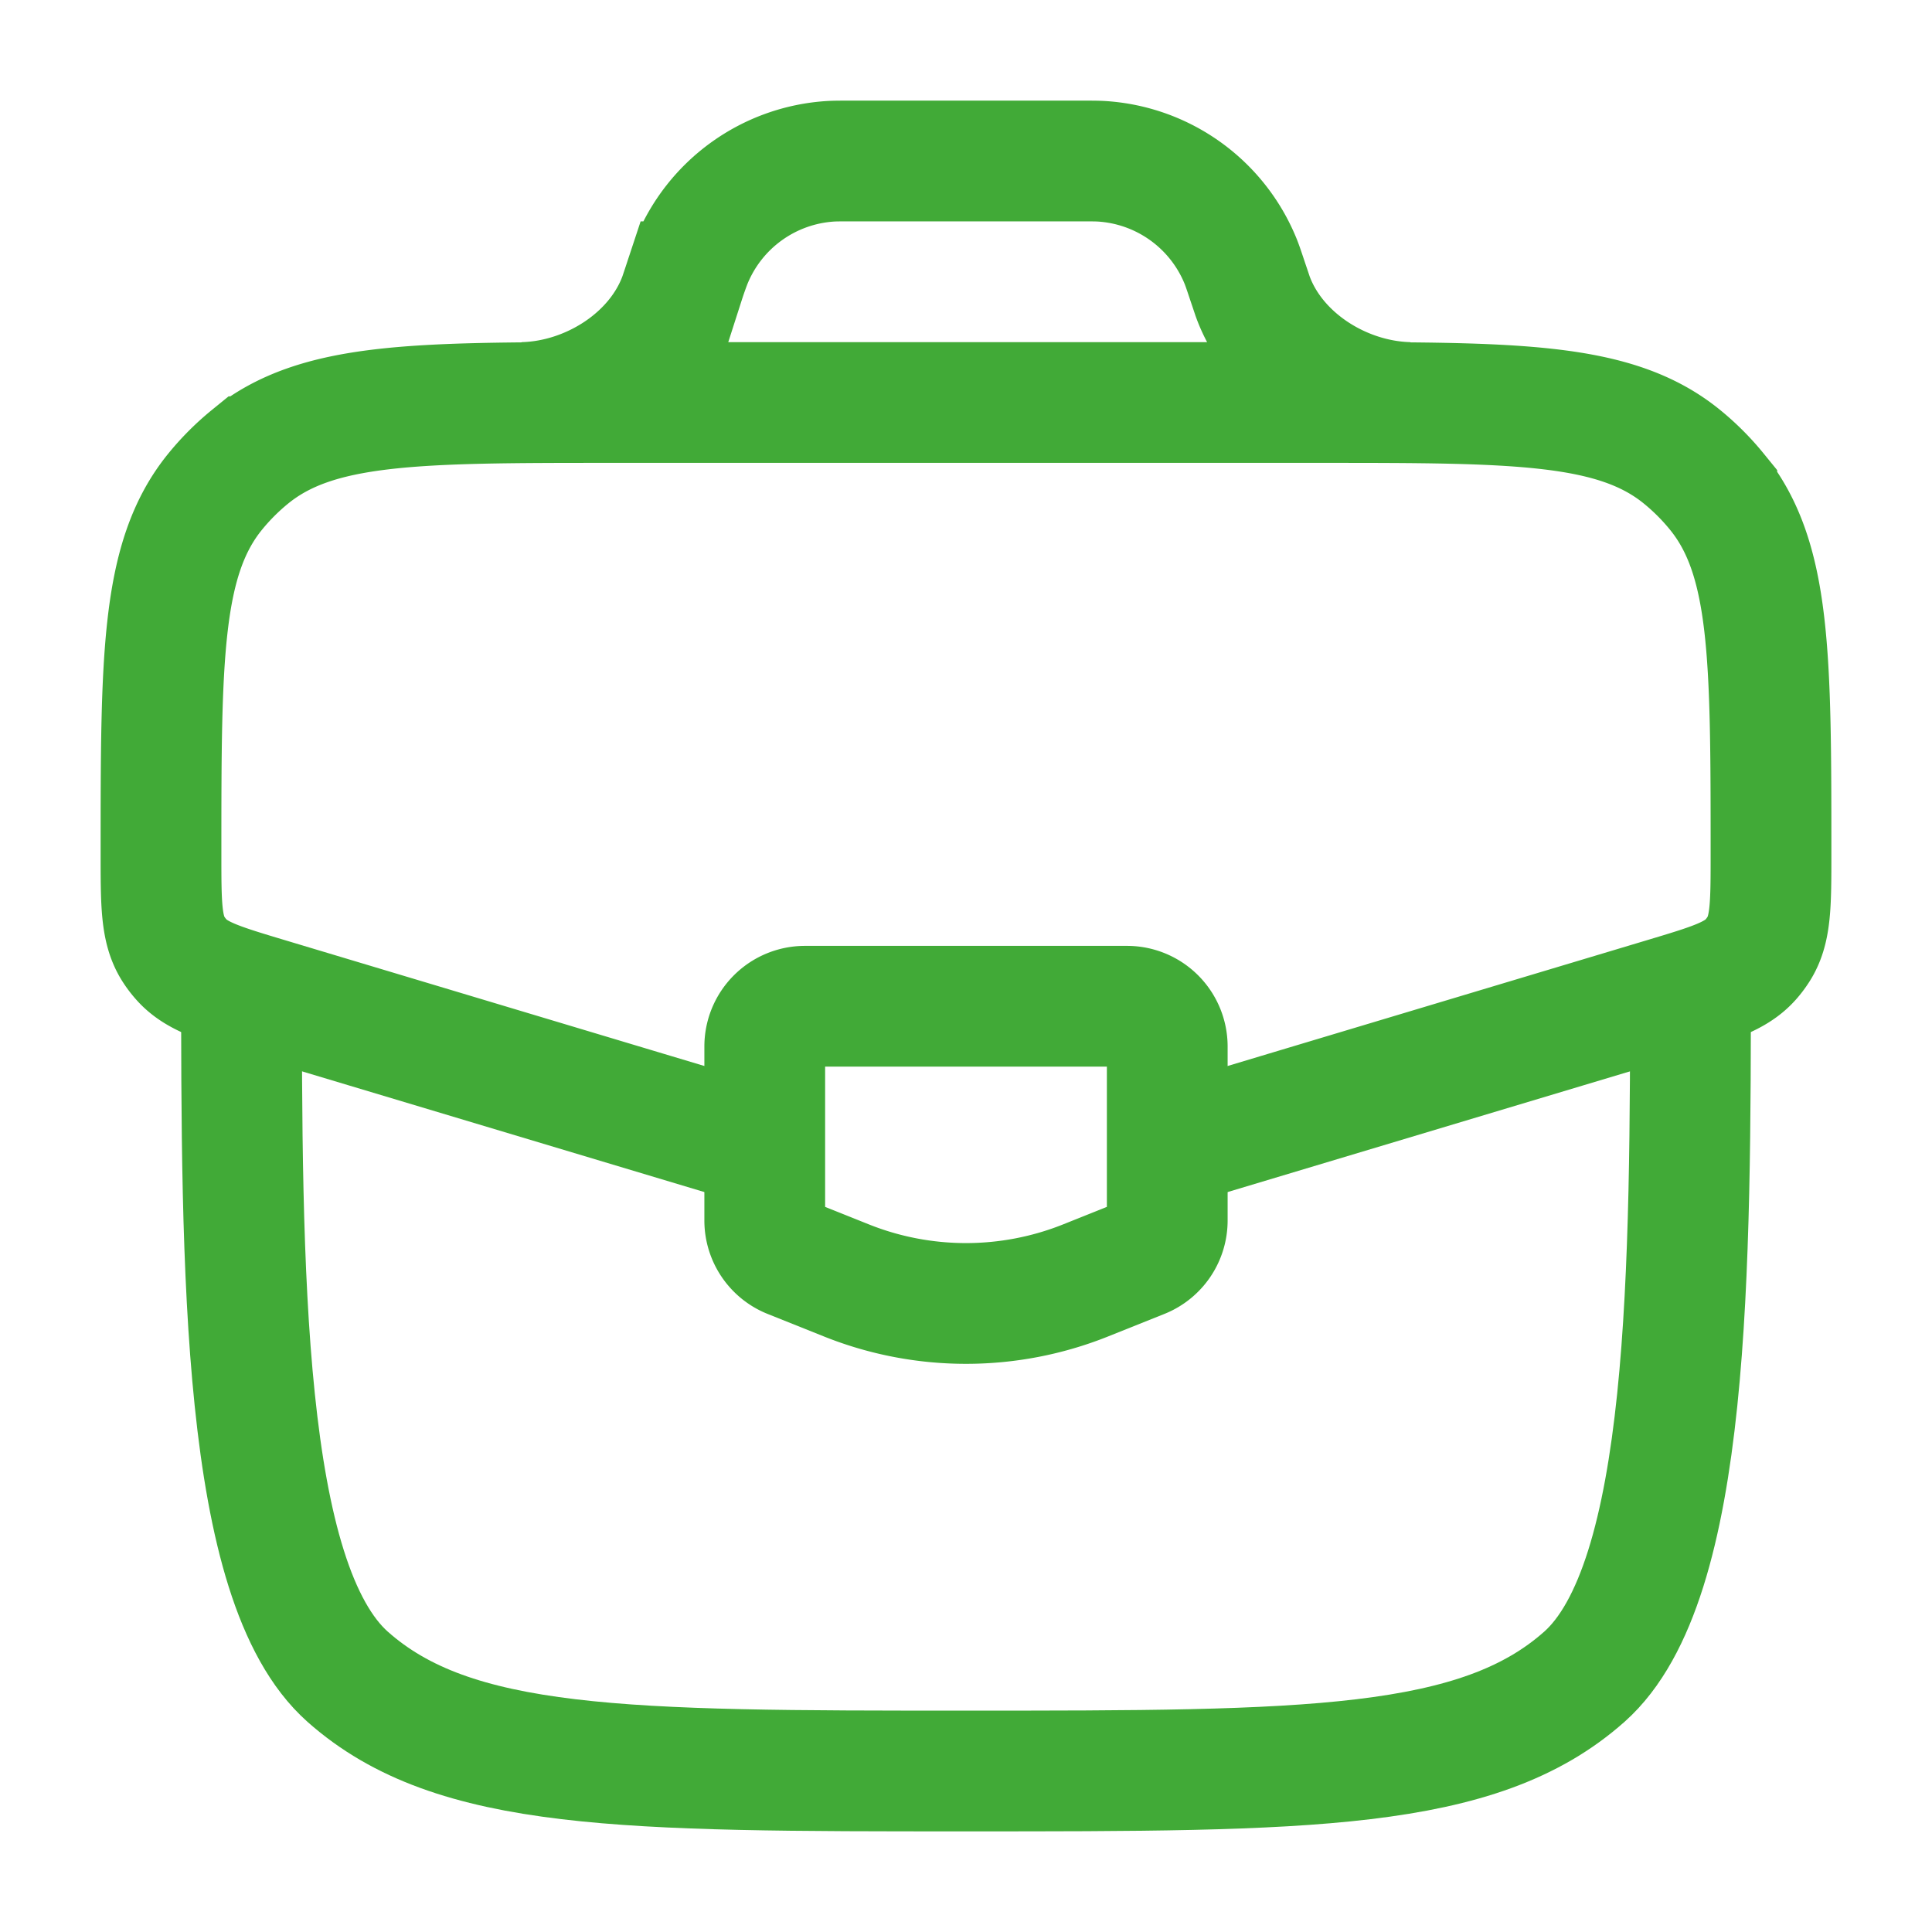
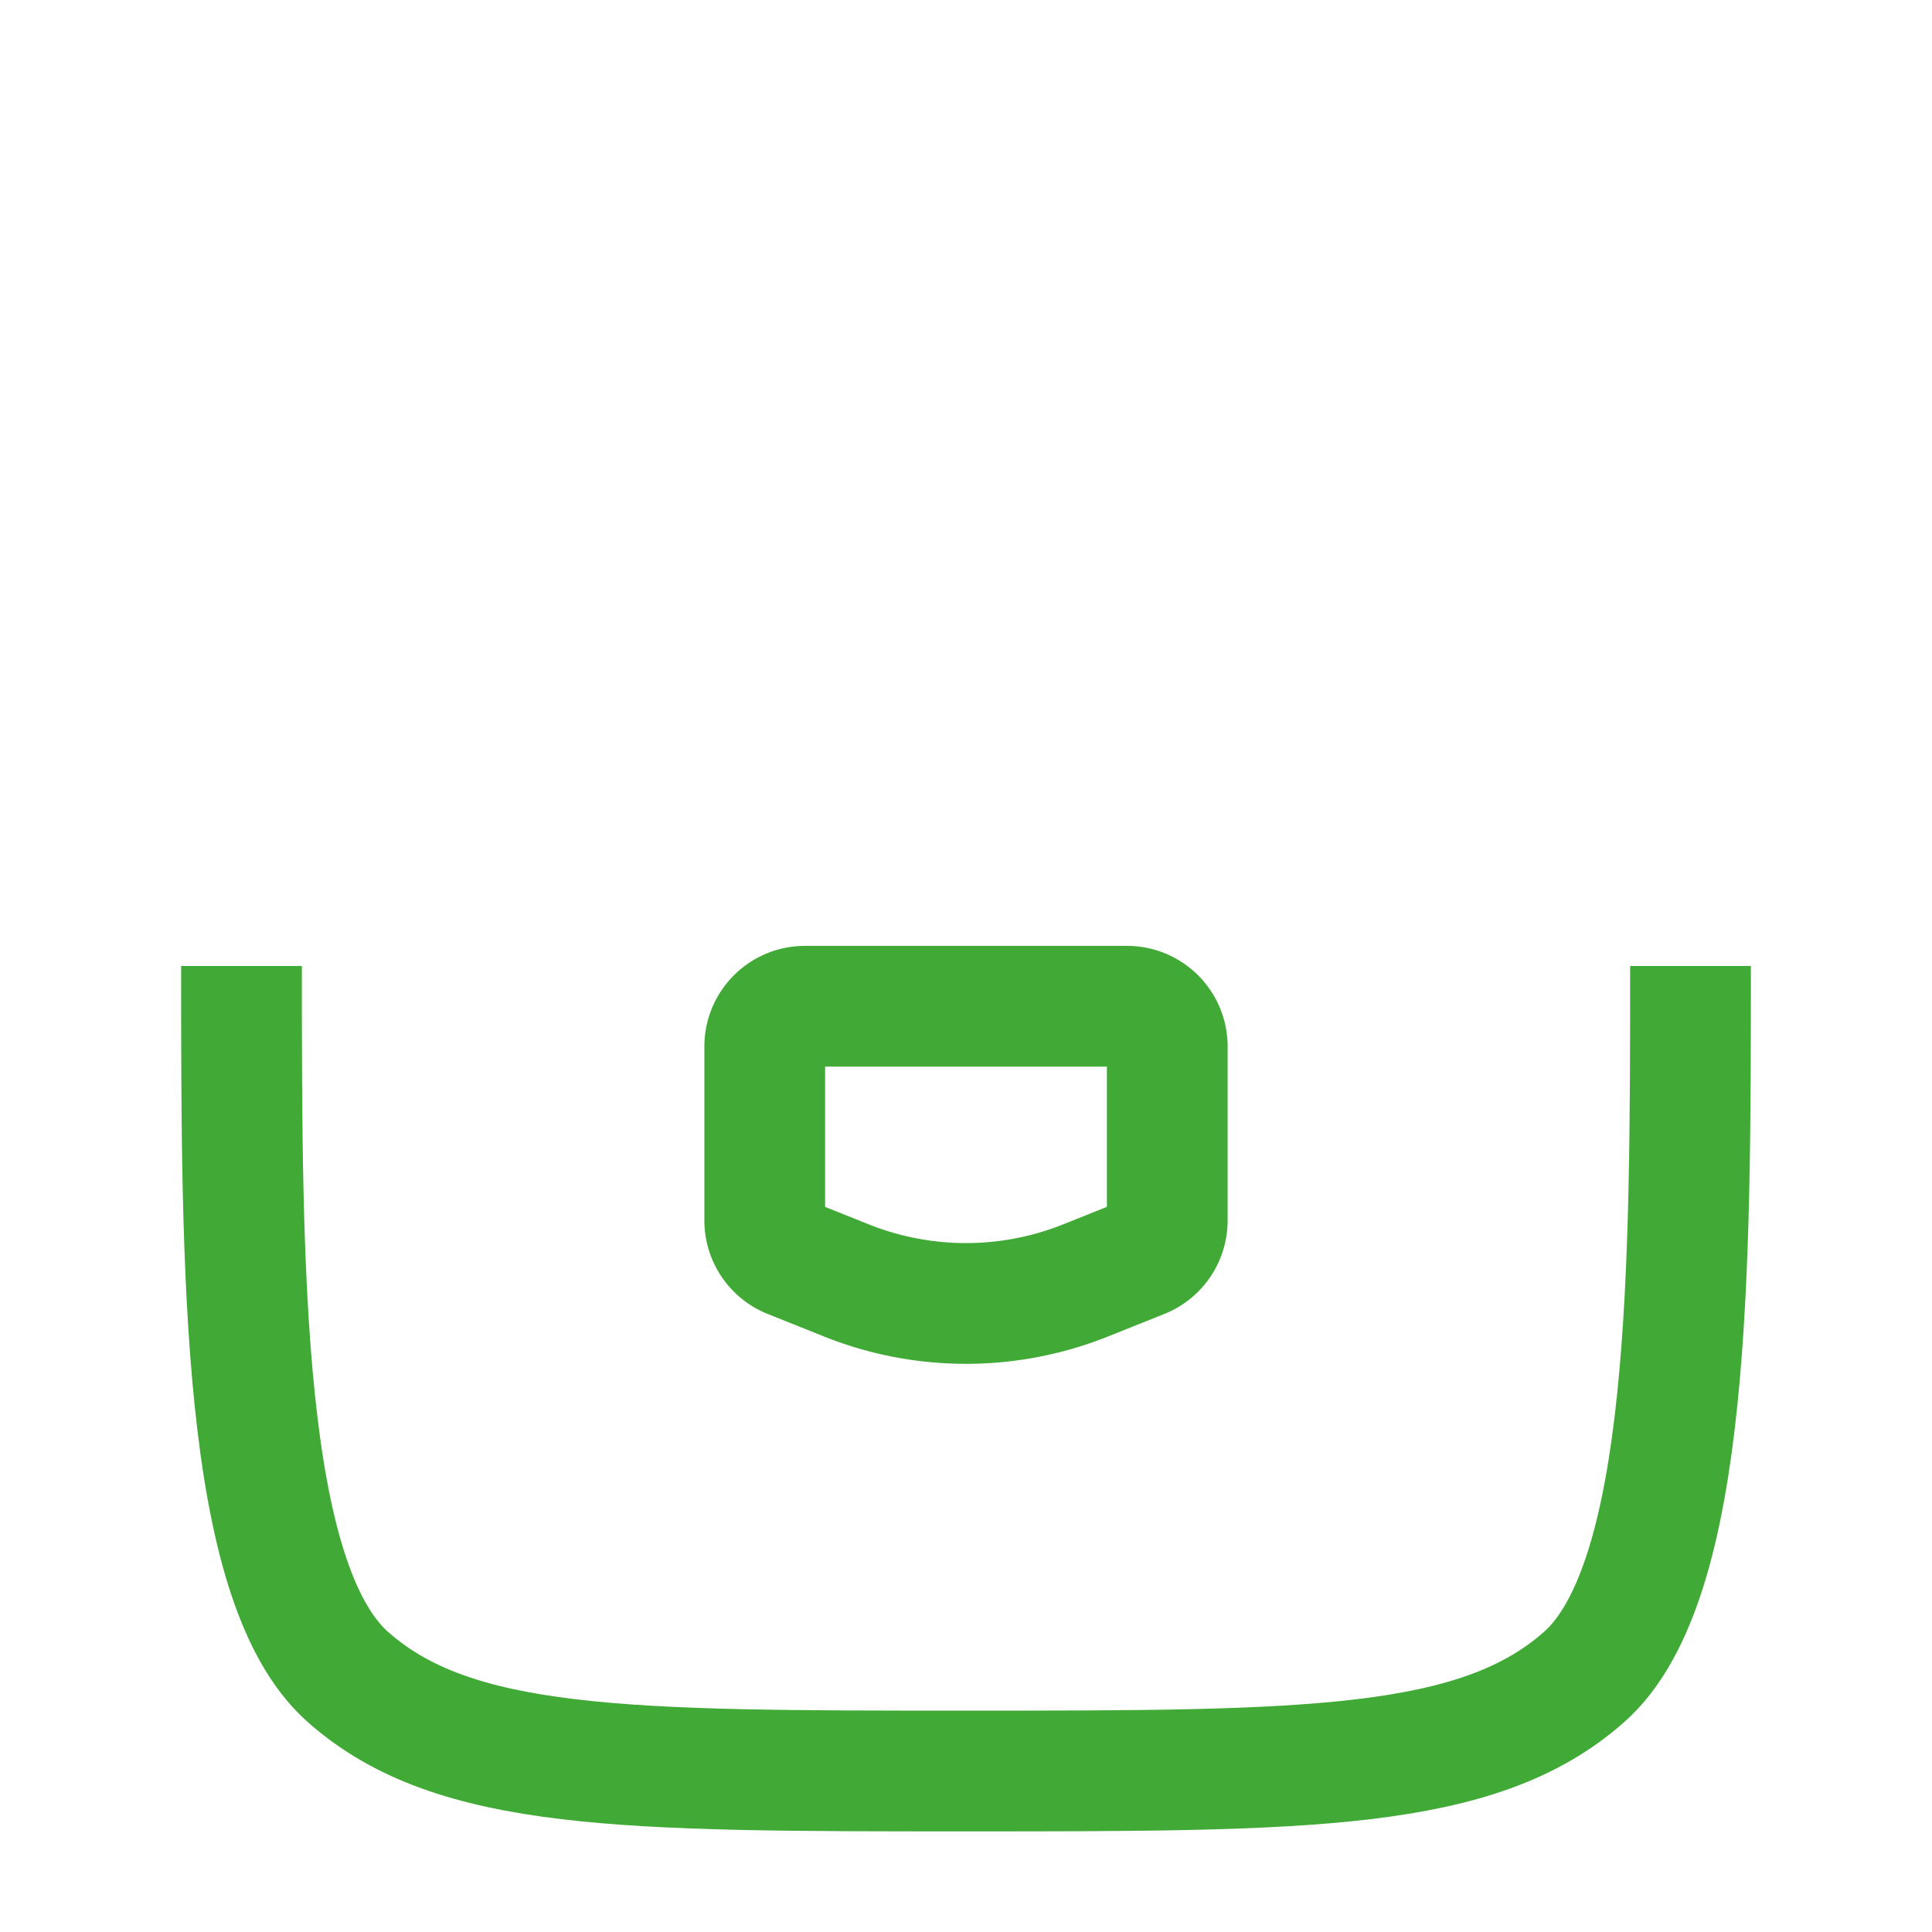
<svg xmlns="http://www.w3.org/2000/svg" fill="none" viewBox="0 0 36 36">
  <path stroke="#41AA37" stroke-width="2.25" d="M4.5 18c0 5.657 0 11.485 1.977 13.243C8.454 33 11.636 33 18 33s9.546 0 11.523-1.757C31.5 29.485 31.5 23.657 31.5 18" />
-   <path stroke="#41AA37" stroke-width="2.25" d="m21.99 21.303 9.011-2.703c.894-.268 1.34-.402 1.624-.724.055-.062.105-.13.149-.2.226-.364.226-.83.226-1.763 0-3.675 0-5.513-1.01-6.753a4.497 4.497 0 0 0-.65-.65C30.1 7.5 28.262 7.5 24.587 7.5H11.413c-3.675 0-5.512 0-6.753 1.01a4.5 4.5 0 0 0-.65.65C3 10.4 3 12.238 3 15.913c0 .933 0 1.4.226 1.763a1.5 1.5 0 0 0 .15.2c.283.322.73.456 1.623.724l9.01 2.703M9.75 7.5c1.235-.031 2.489-.818 2.91-1.98l.052-.155.038-.115a7 7 0 0 1 .13-.369 3 3 0 0 1 2.601-1.876c.09-.005.19-.005.391-.005h4.257c.2 0 .3 0 .39.005a3 3 0 0 1 2.603 1.876c.033.084.065.18.128.369l.039.115.052.155c.42 1.162 1.674 1.949 2.909 1.98" />
  <path stroke="#41AA37" stroke-linecap="round" stroke-width="2.25" d="M21 18.75h-6a.75.75 0 0 0-.75.75v3.242a.75.75 0 0 0 .472.697l1.05.42a6 6 0 0 0 4.456 0l1.05-.42a.75.75 0 0 0 .472-.697V19.5a.75.75 0 0 0-.75-.75Z" />
</svg>